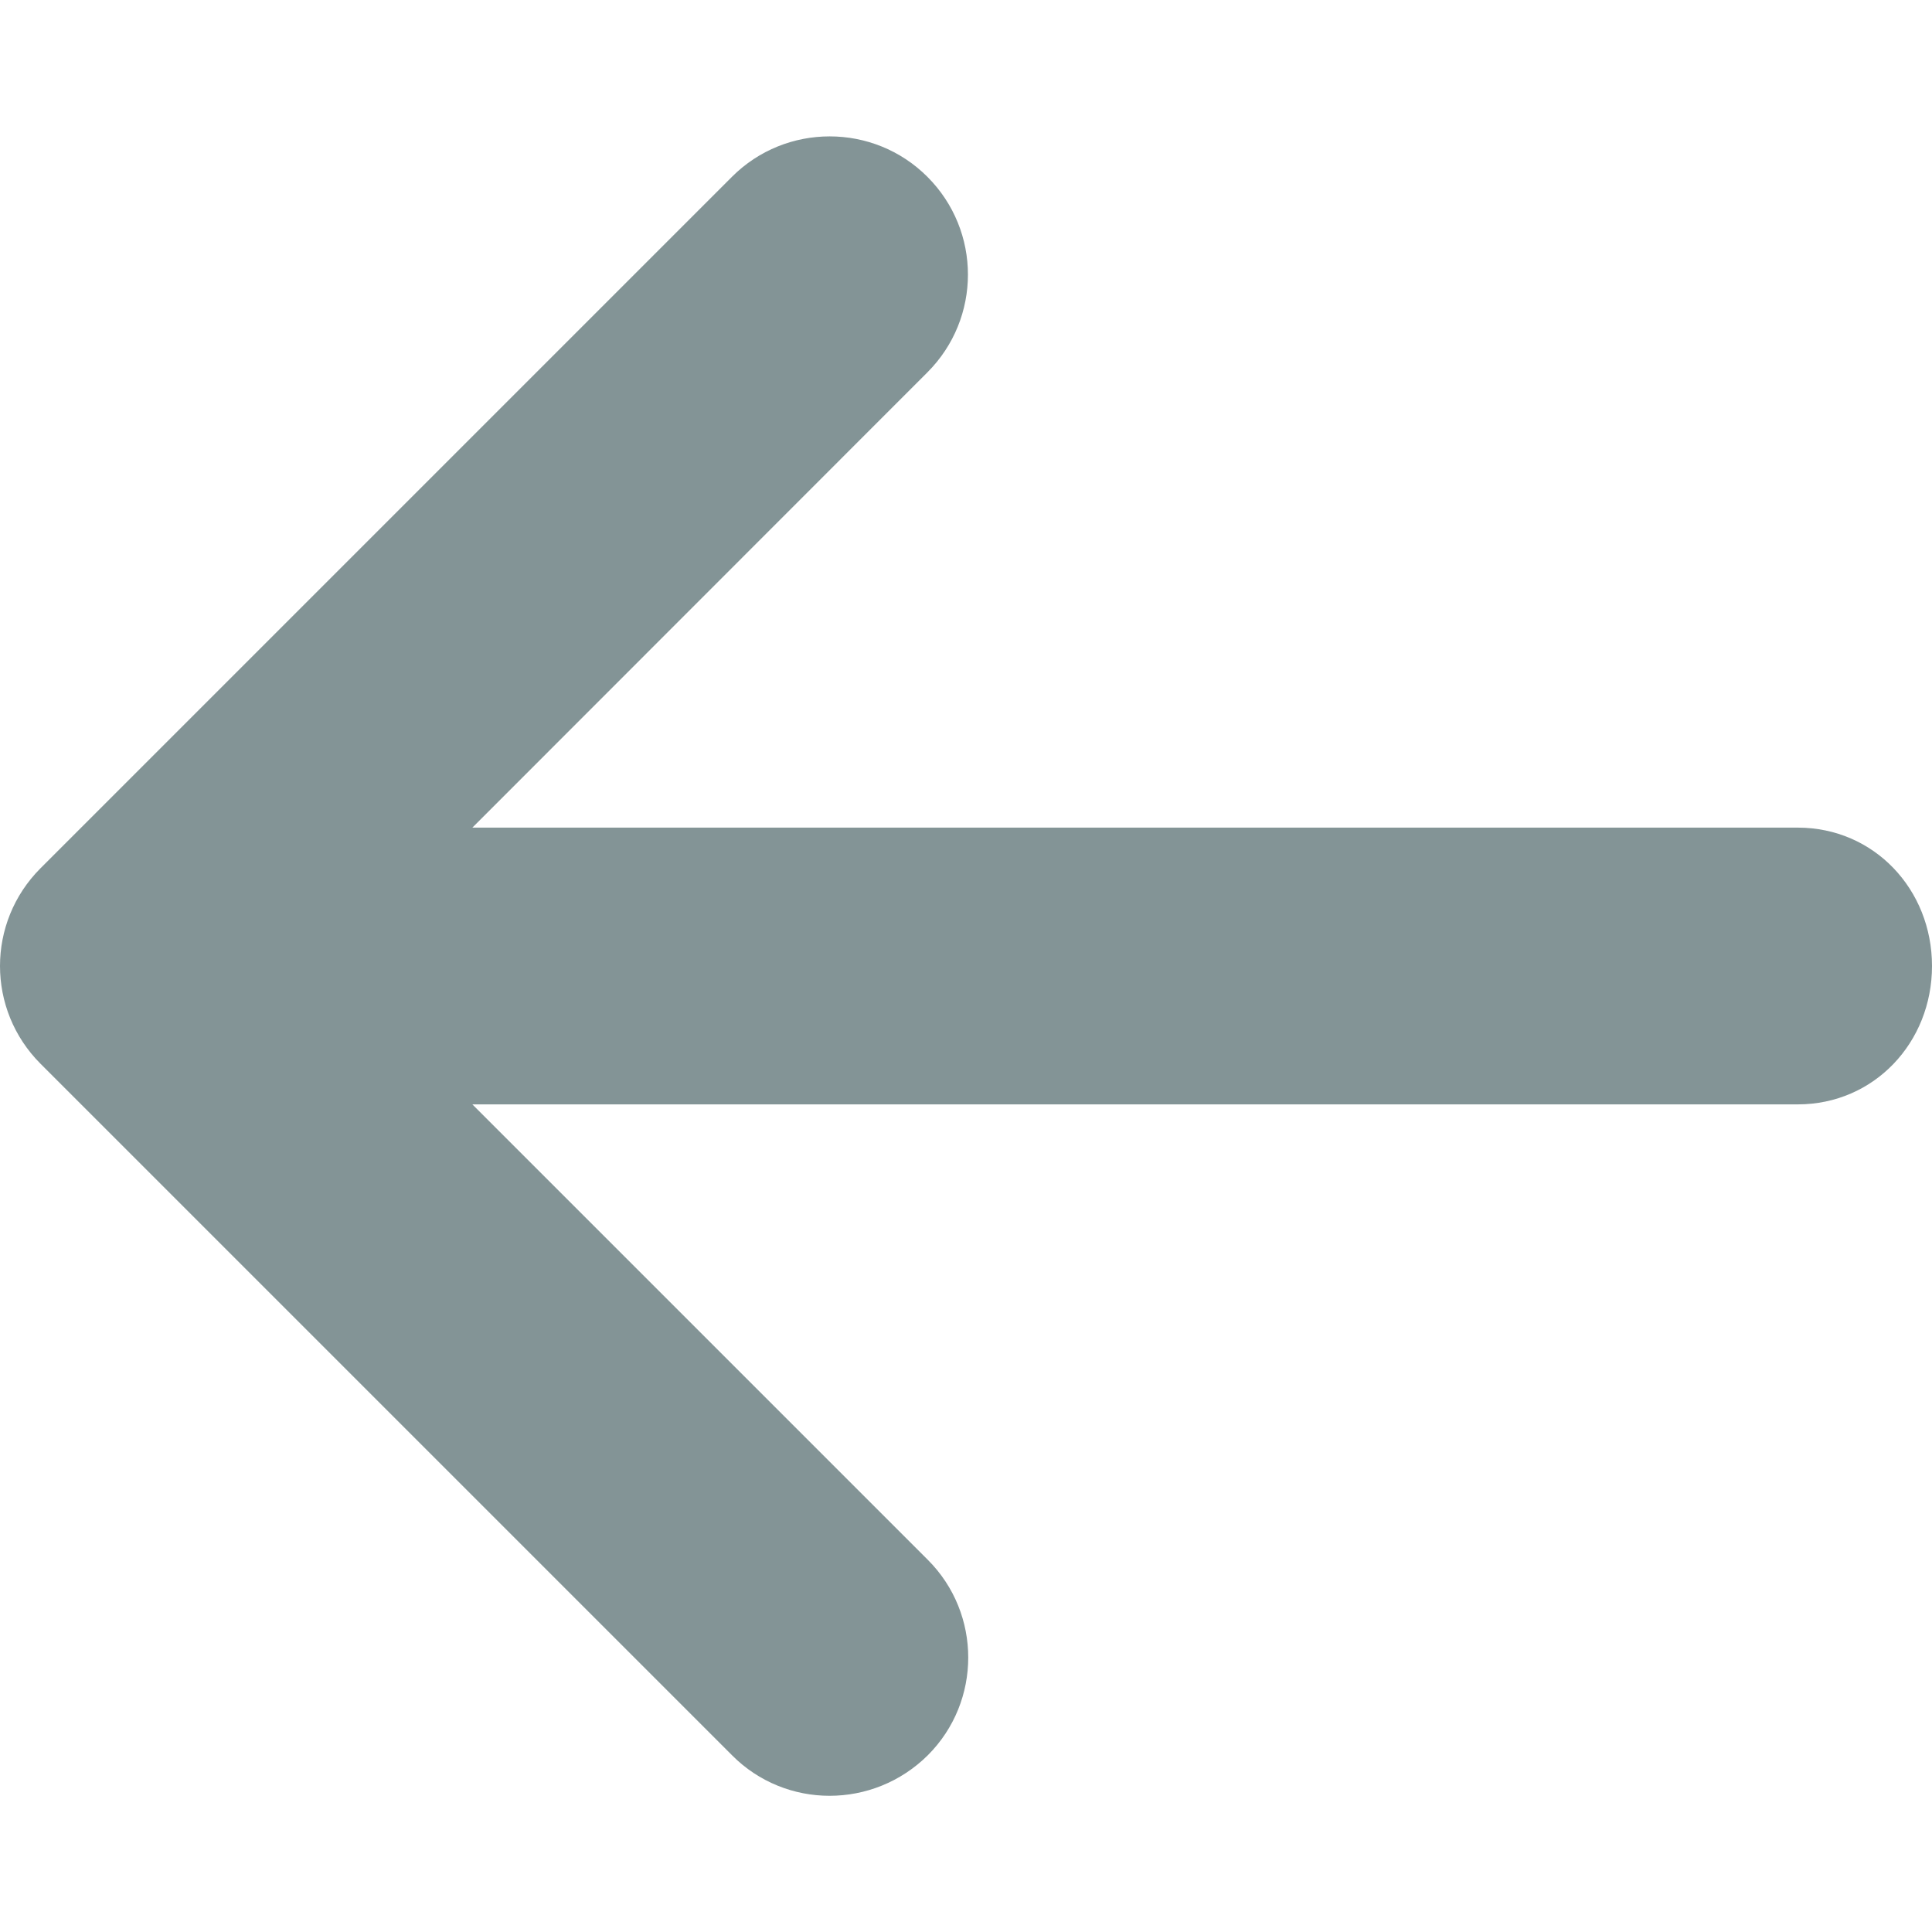
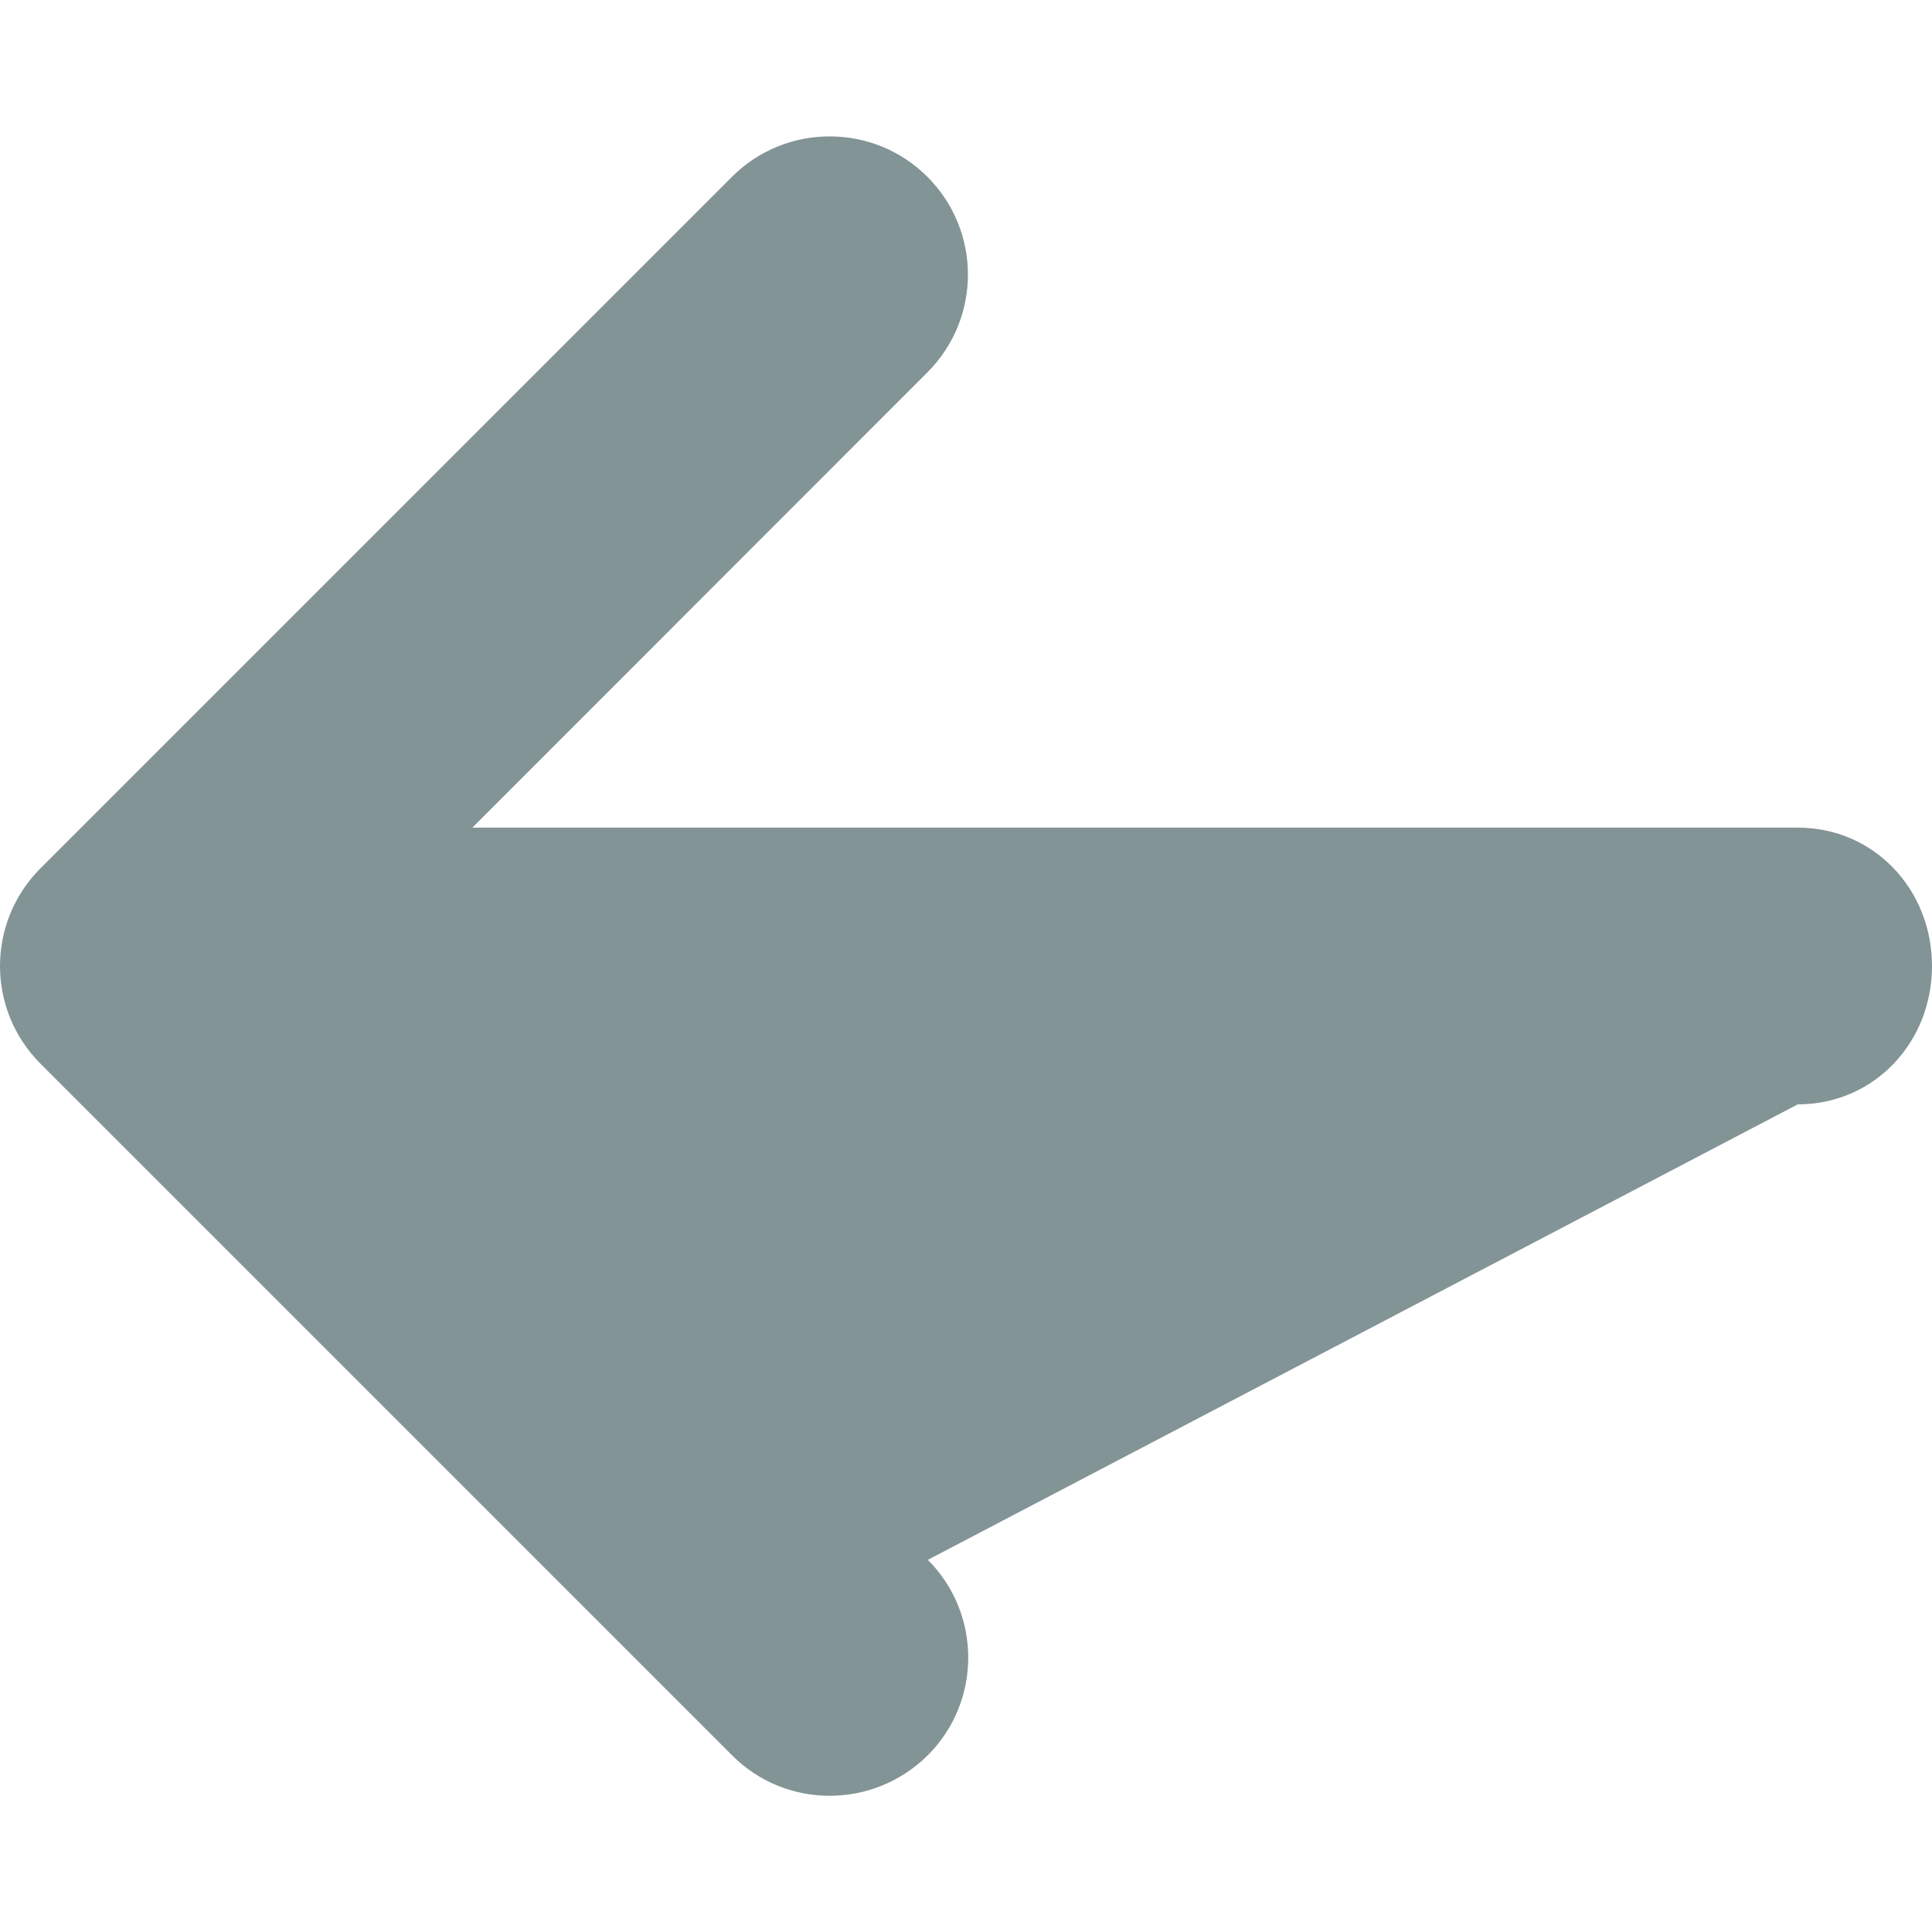
<svg xmlns="http://www.w3.org/2000/svg" width="8" height="8" viewBox="0 0 8 8" fill="none">
-   <path d="M8 4C8 4.317 7.76 4.573 7.444 4.573H1.956L3.842 6.459C4.065 6.682 4.065 7.045 3.842 7.268C3.729 7.38 3.582 7.436 3.435 7.436C3.289 7.436 3.142 7.38 3.031 7.268L0.168 4.405C-0.056 4.181 -0.056 3.819 0.168 3.595L3.031 0.732C3.254 0.509 3.617 0.509 3.84 0.732C4.064 0.956 4.064 1.318 3.84 1.542L1.956 3.427H7.444C7.76 3.427 8 3.683 8 4Z" fill="#839496" />
+   <path d="M8 4C8 4.317 7.76 4.573 7.444 4.573L3.842 6.459C4.065 6.682 4.065 7.045 3.842 7.268C3.729 7.38 3.582 7.436 3.435 7.436C3.289 7.436 3.142 7.38 3.031 7.268L0.168 4.405C-0.056 4.181 -0.056 3.819 0.168 3.595L3.031 0.732C3.254 0.509 3.617 0.509 3.84 0.732C4.064 0.956 4.064 1.318 3.84 1.542L1.956 3.427H7.444C7.76 3.427 8 3.683 8 4Z" fill="#839496" />
</svg>